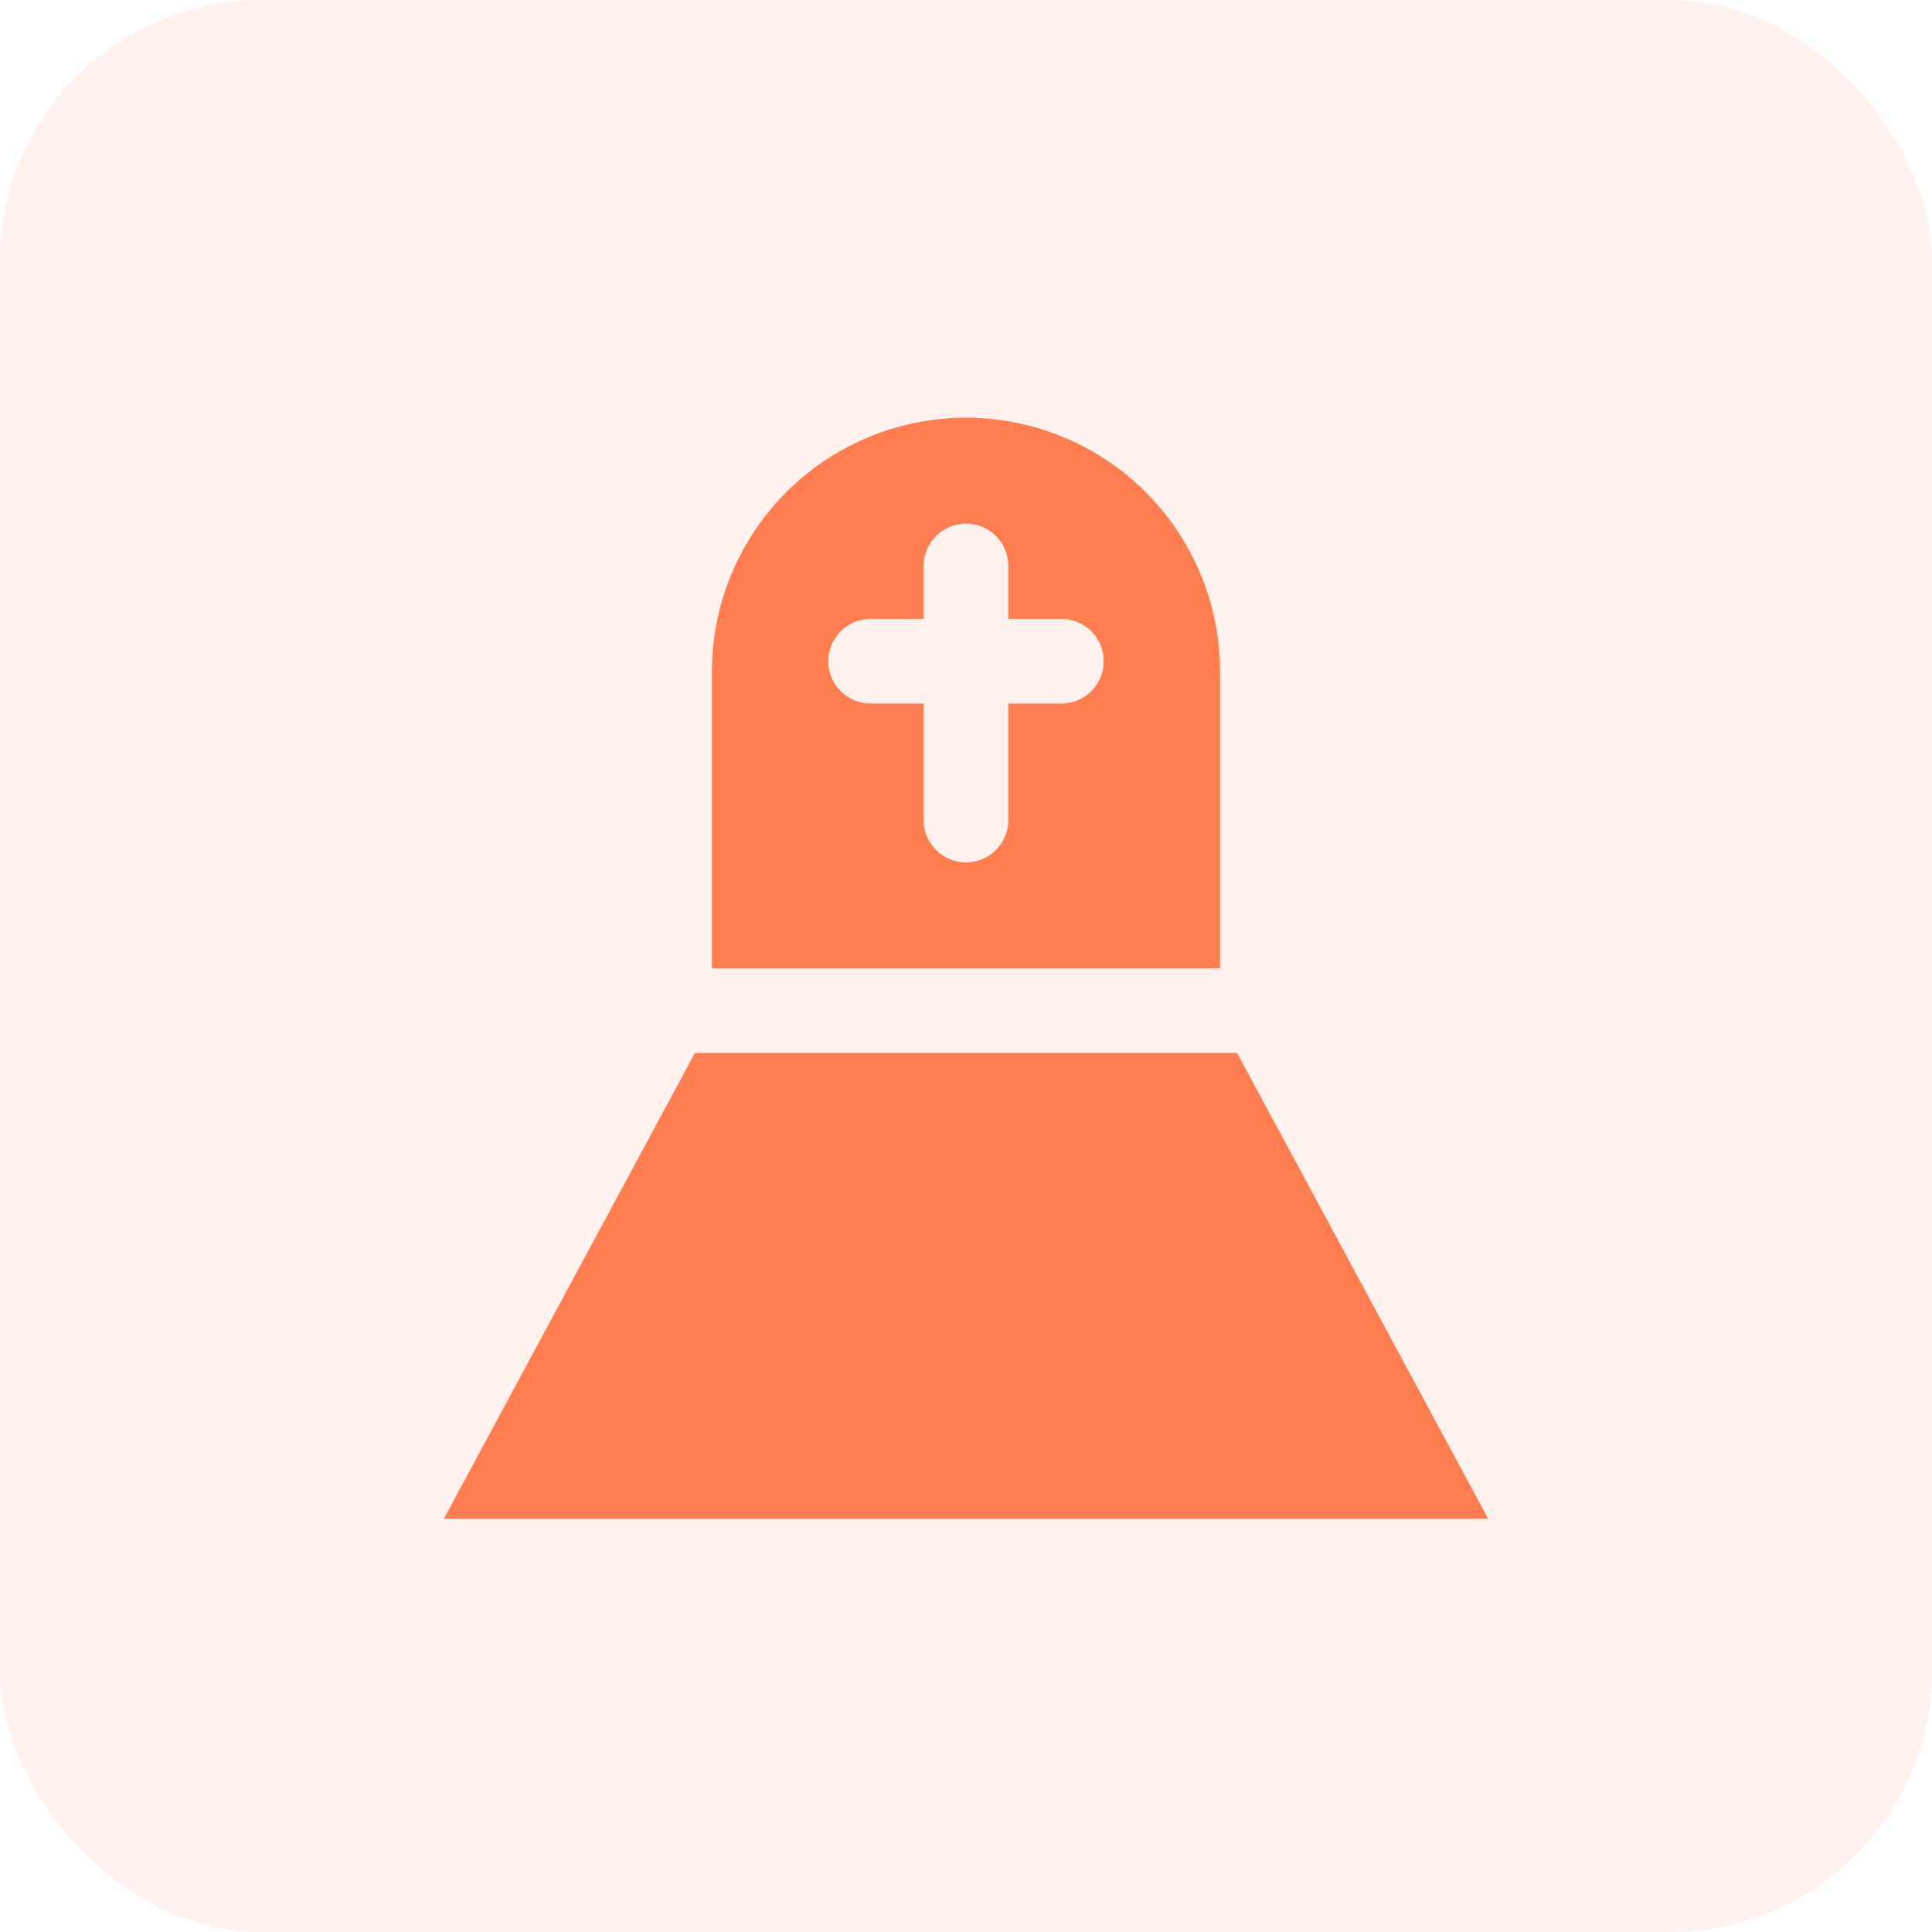
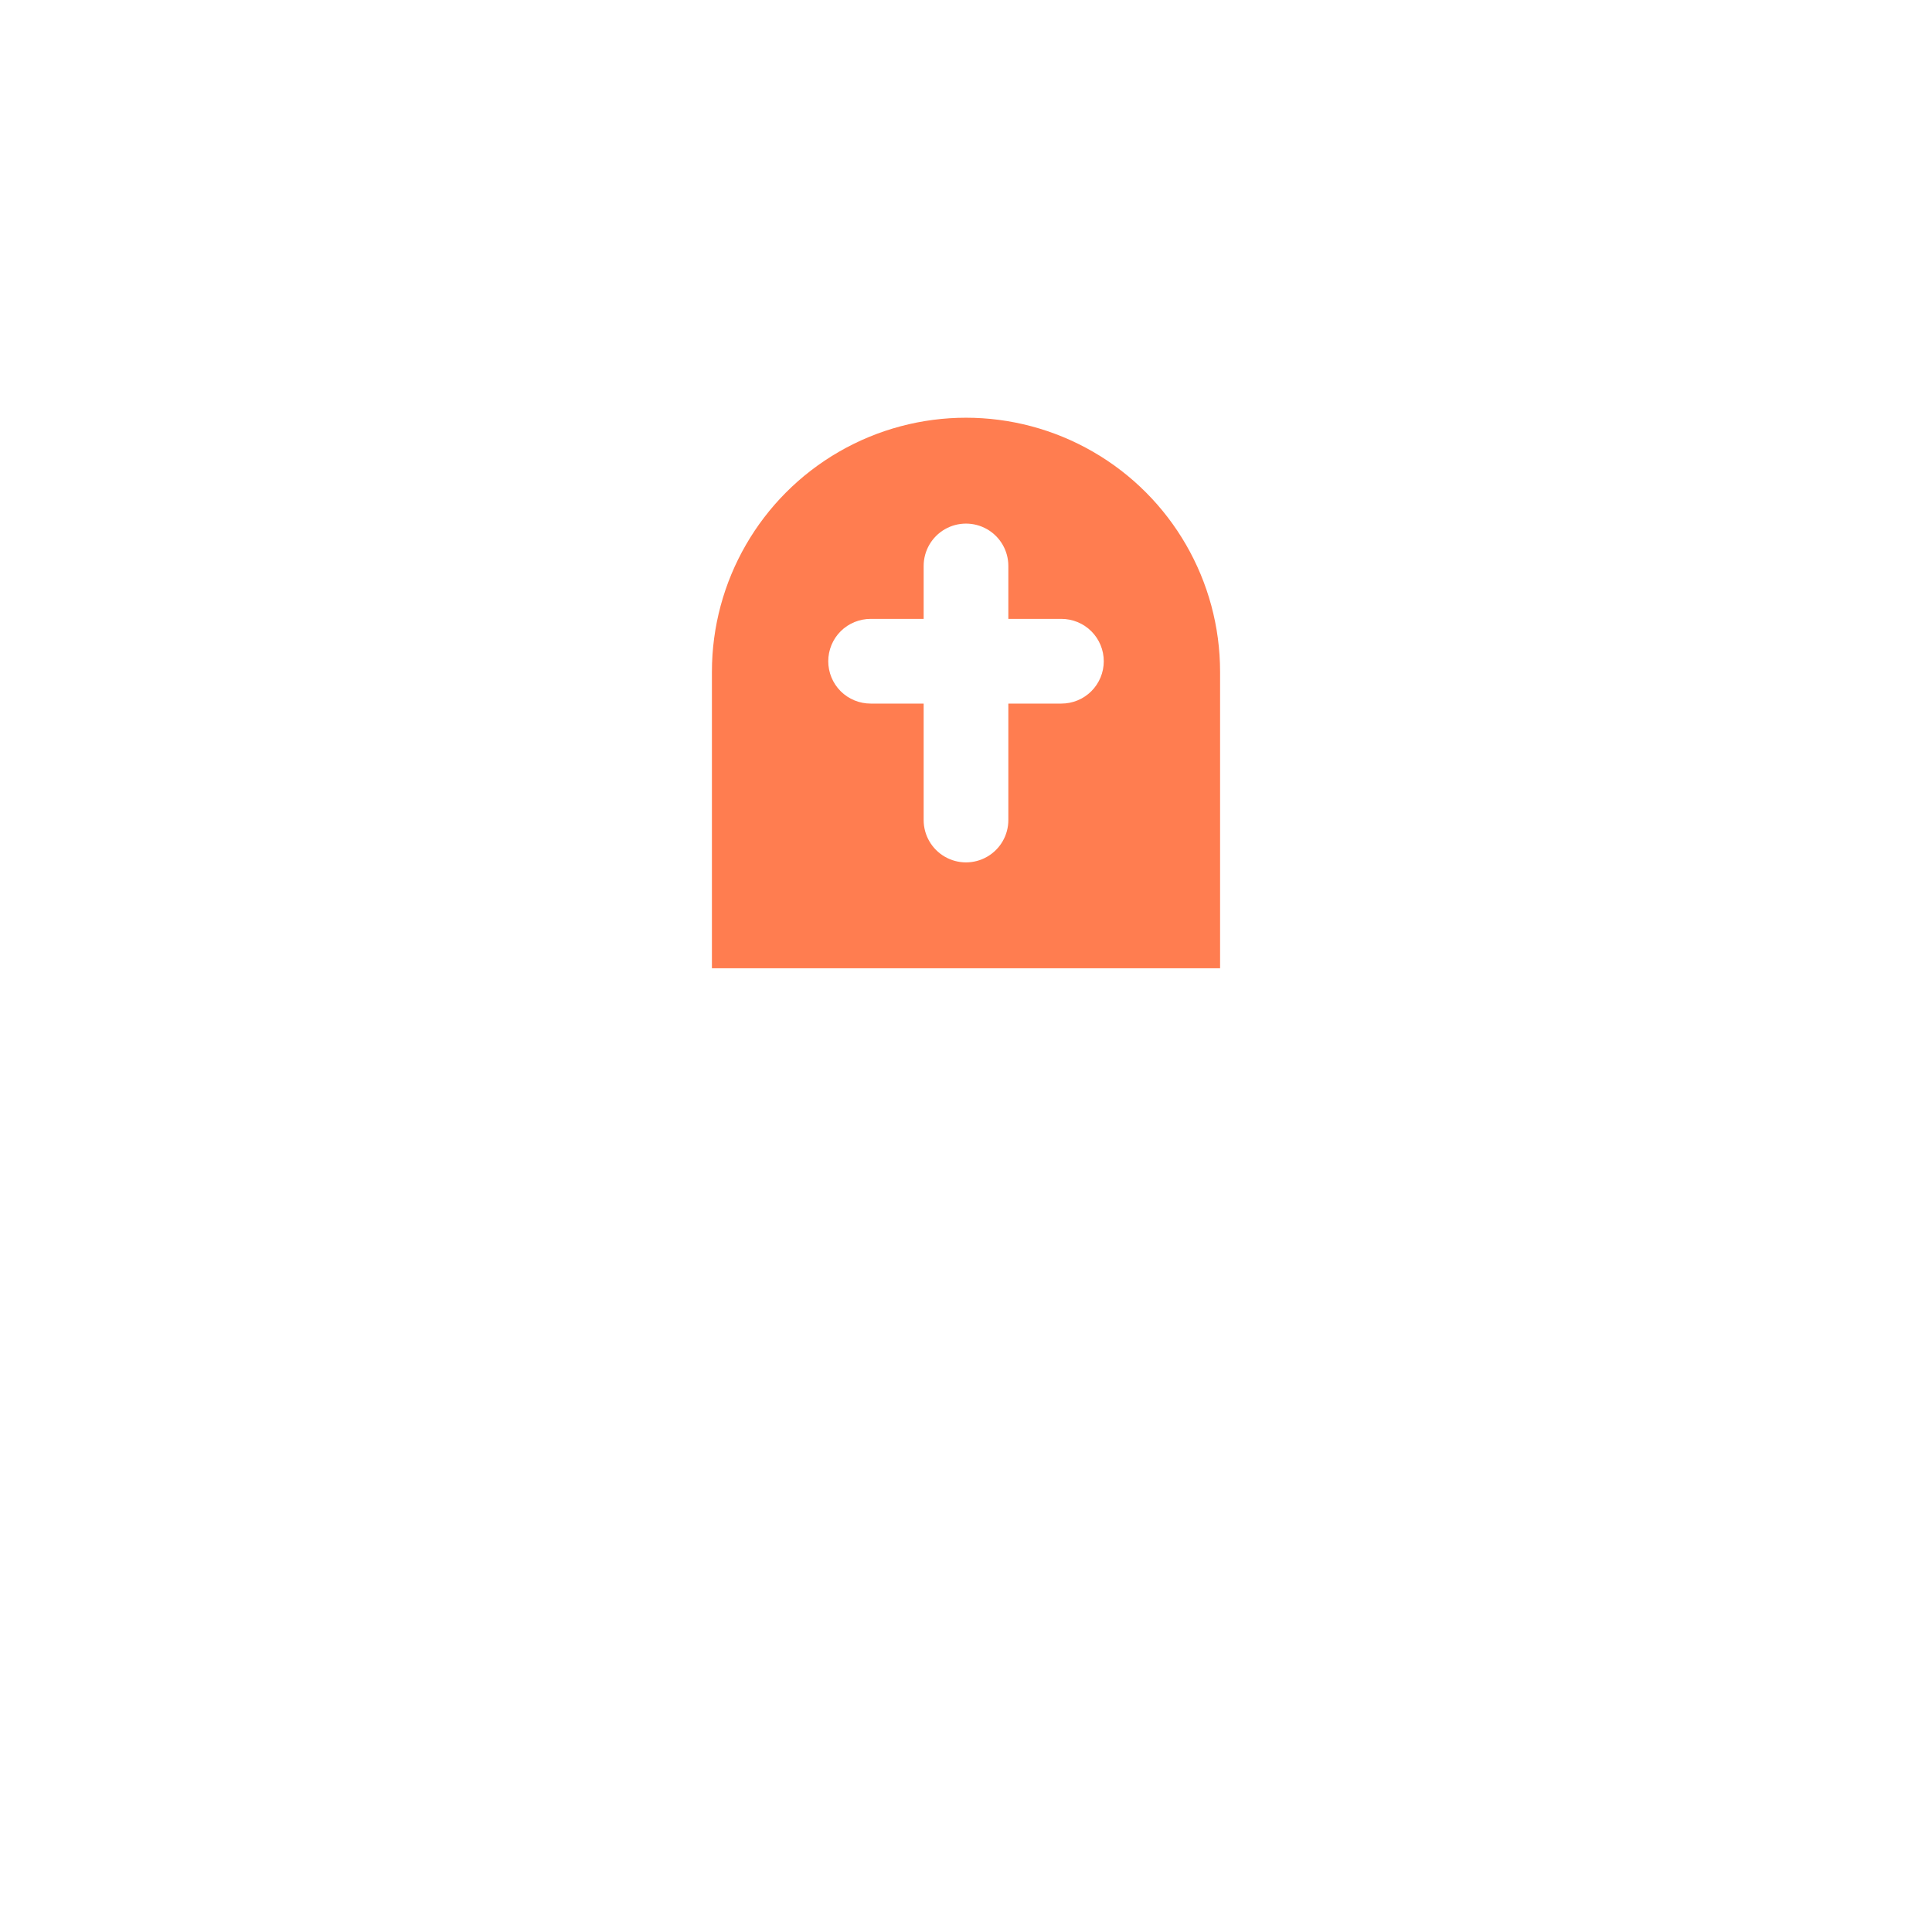
<svg xmlns="http://www.w3.org/2000/svg" width="74" height="74" viewBox="0 0 74 74" fill="none">
-   <rect opacity="0.1" width="74" height="74" rx="10" fill="#FF7D50" />
-   <path d="M47.382 40.331H26.618L17 58.173H57L47.382 40.331Z" fill="#FF7D50" />
  <path d="M46.732 25.733C46.732 22.255 44.878 19.043 41.867 17.304C38.855 15.565 35.145 15.565 32.133 17.304C29.122 19.043 27.268 22.255 27.268 25.733V37.087H46.732L46.732 25.733ZM40.65 26.949H38.622V31.41H38.622C38.622 31.989 38.313 32.524 37.811 32.814C37.309 33.104 36.691 33.104 36.189 32.814C35.687 32.524 35.378 31.989 35.378 31.41V26.949H33.35H33.351C32.92 26.95 32.506 26.78 32.2 26.476C31.895 26.171 31.724 25.758 31.724 25.327C31.724 24.896 31.895 24.482 32.2 24.178C32.505 23.874 32.92 23.704 33.351 23.705H35.378L35.378 21.677C35.378 21.098 35.687 20.562 36.189 20.272C36.691 19.983 37.309 19.983 37.811 20.272C38.313 20.562 38.622 21.098 38.622 21.677V23.705H40.65H40.65C41.081 23.704 41.495 23.874 41.8 24.178C42.105 24.482 42.277 24.896 42.277 25.327C42.277 25.758 42.105 26.171 41.8 26.476C41.495 26.78 41.081 26.95 40.65 26.949Z" fill="#FF7D50" />
</svg>